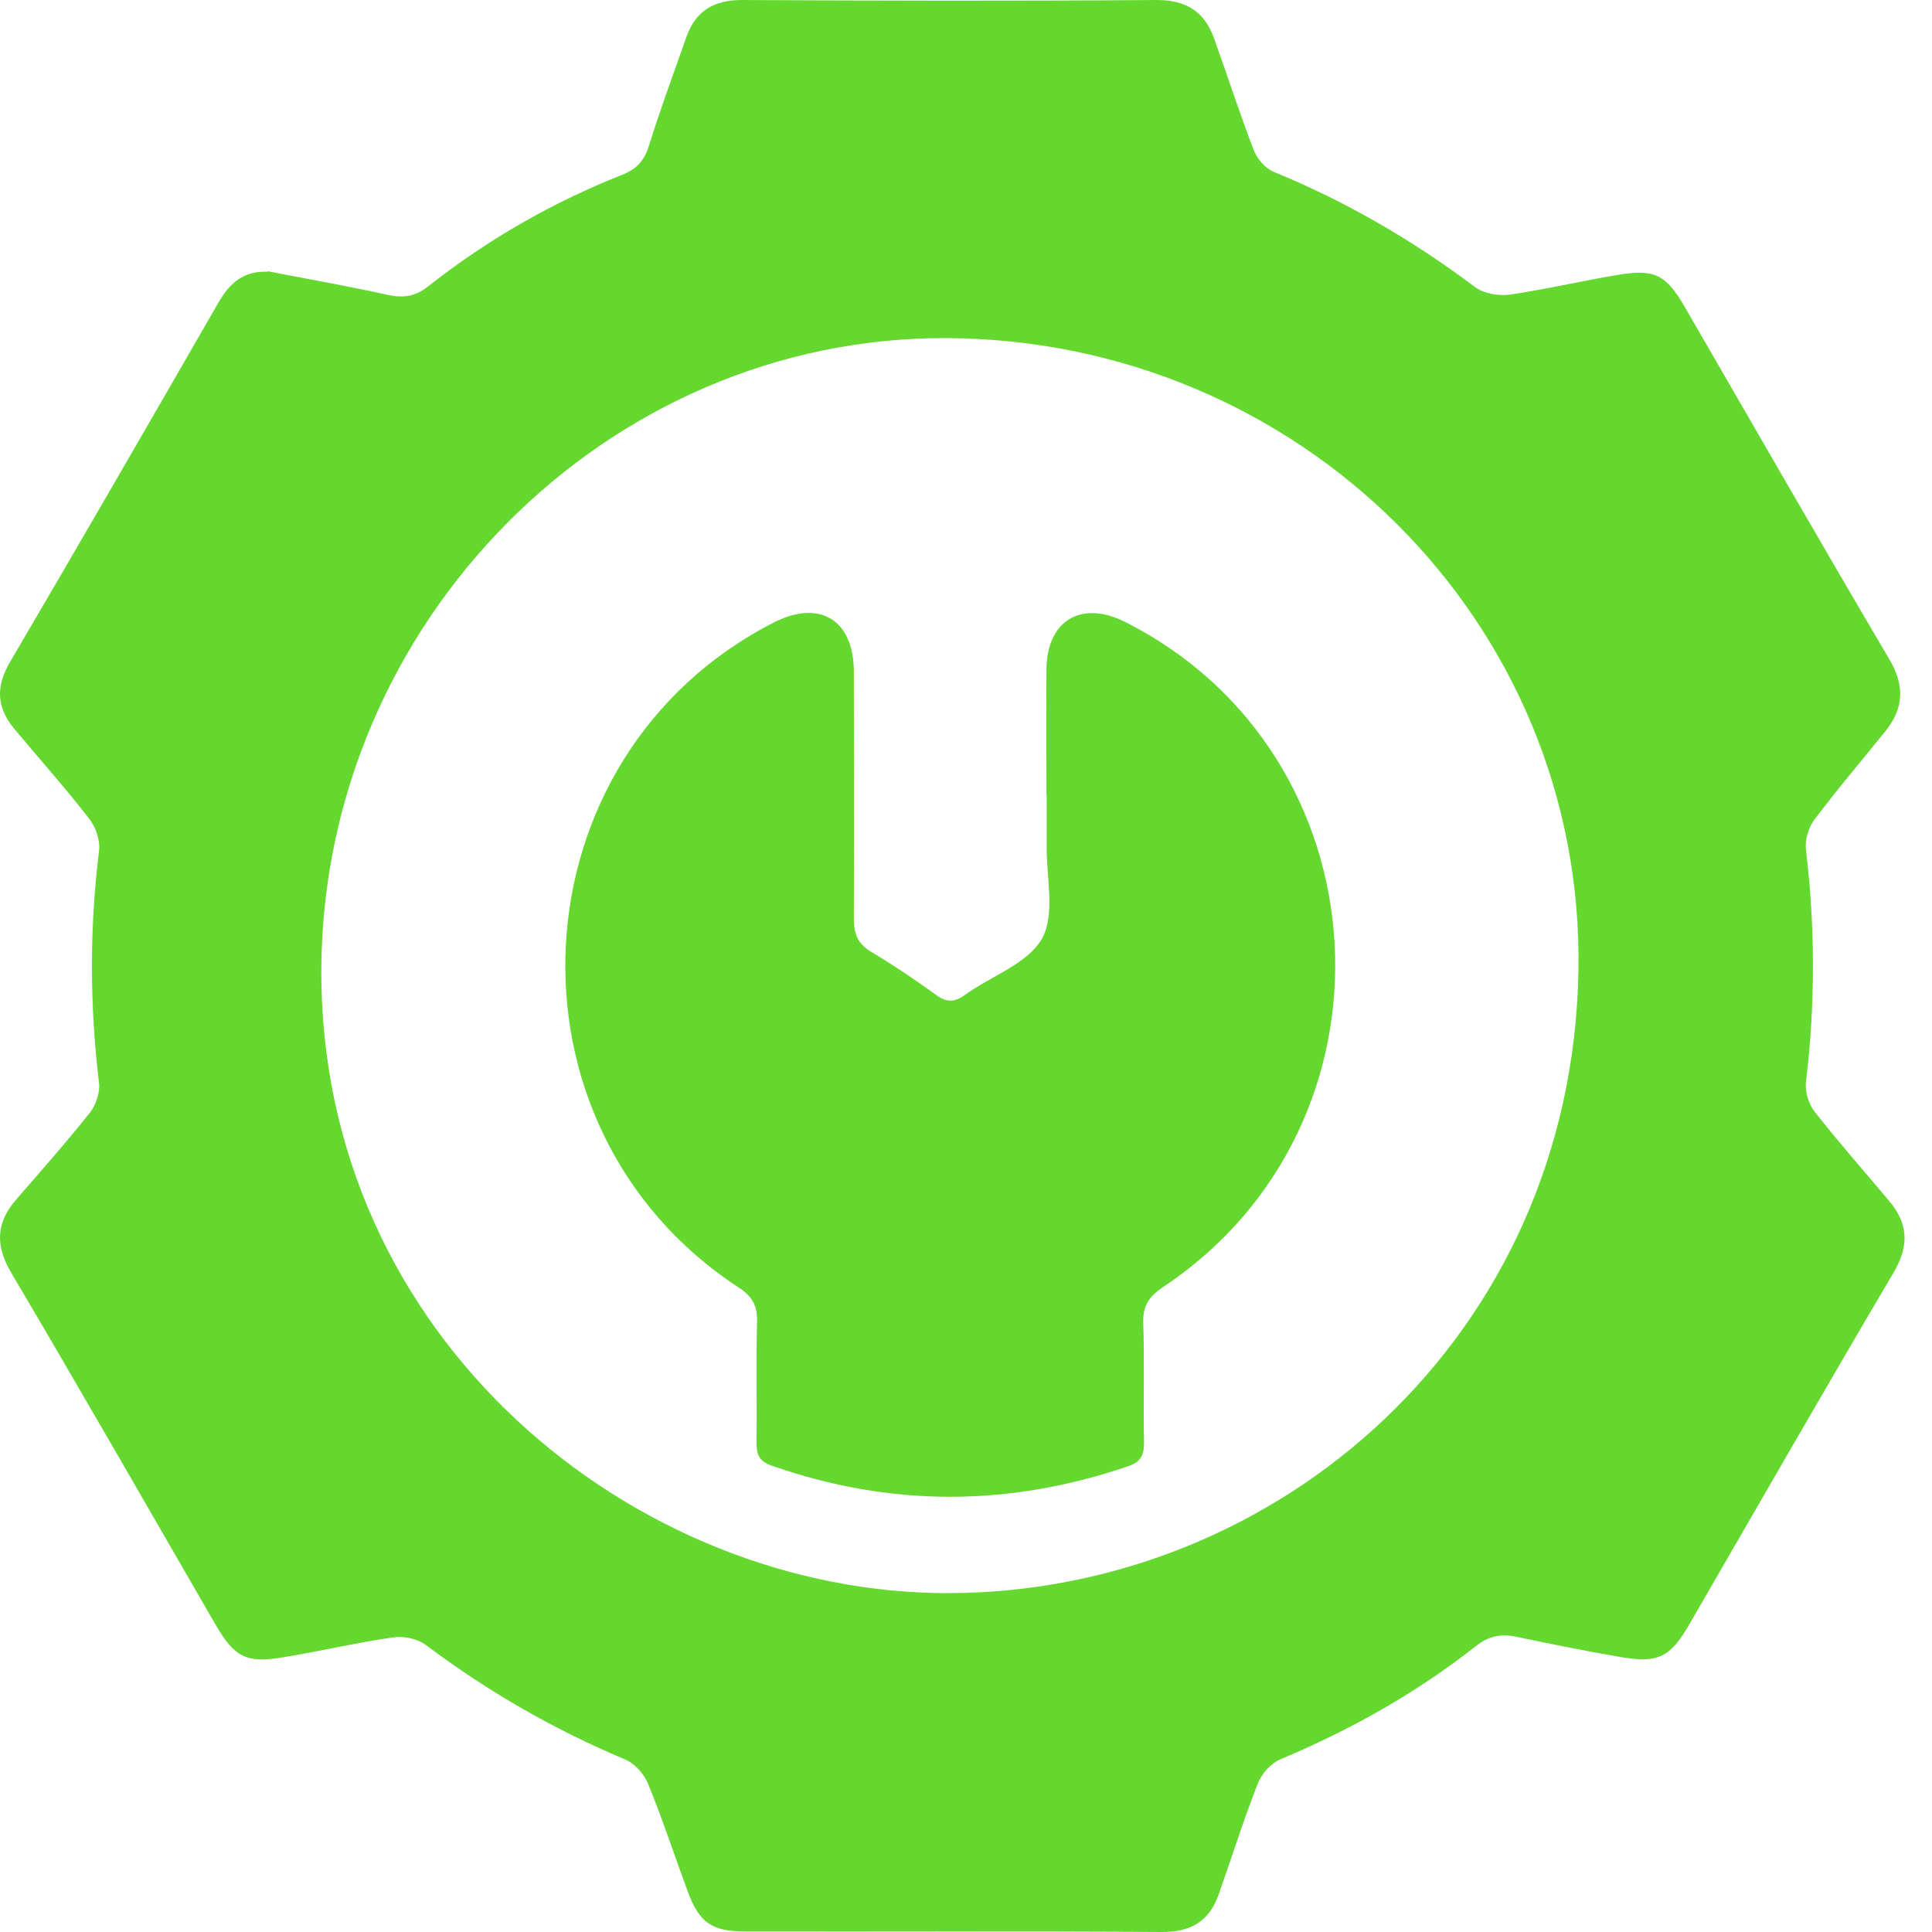
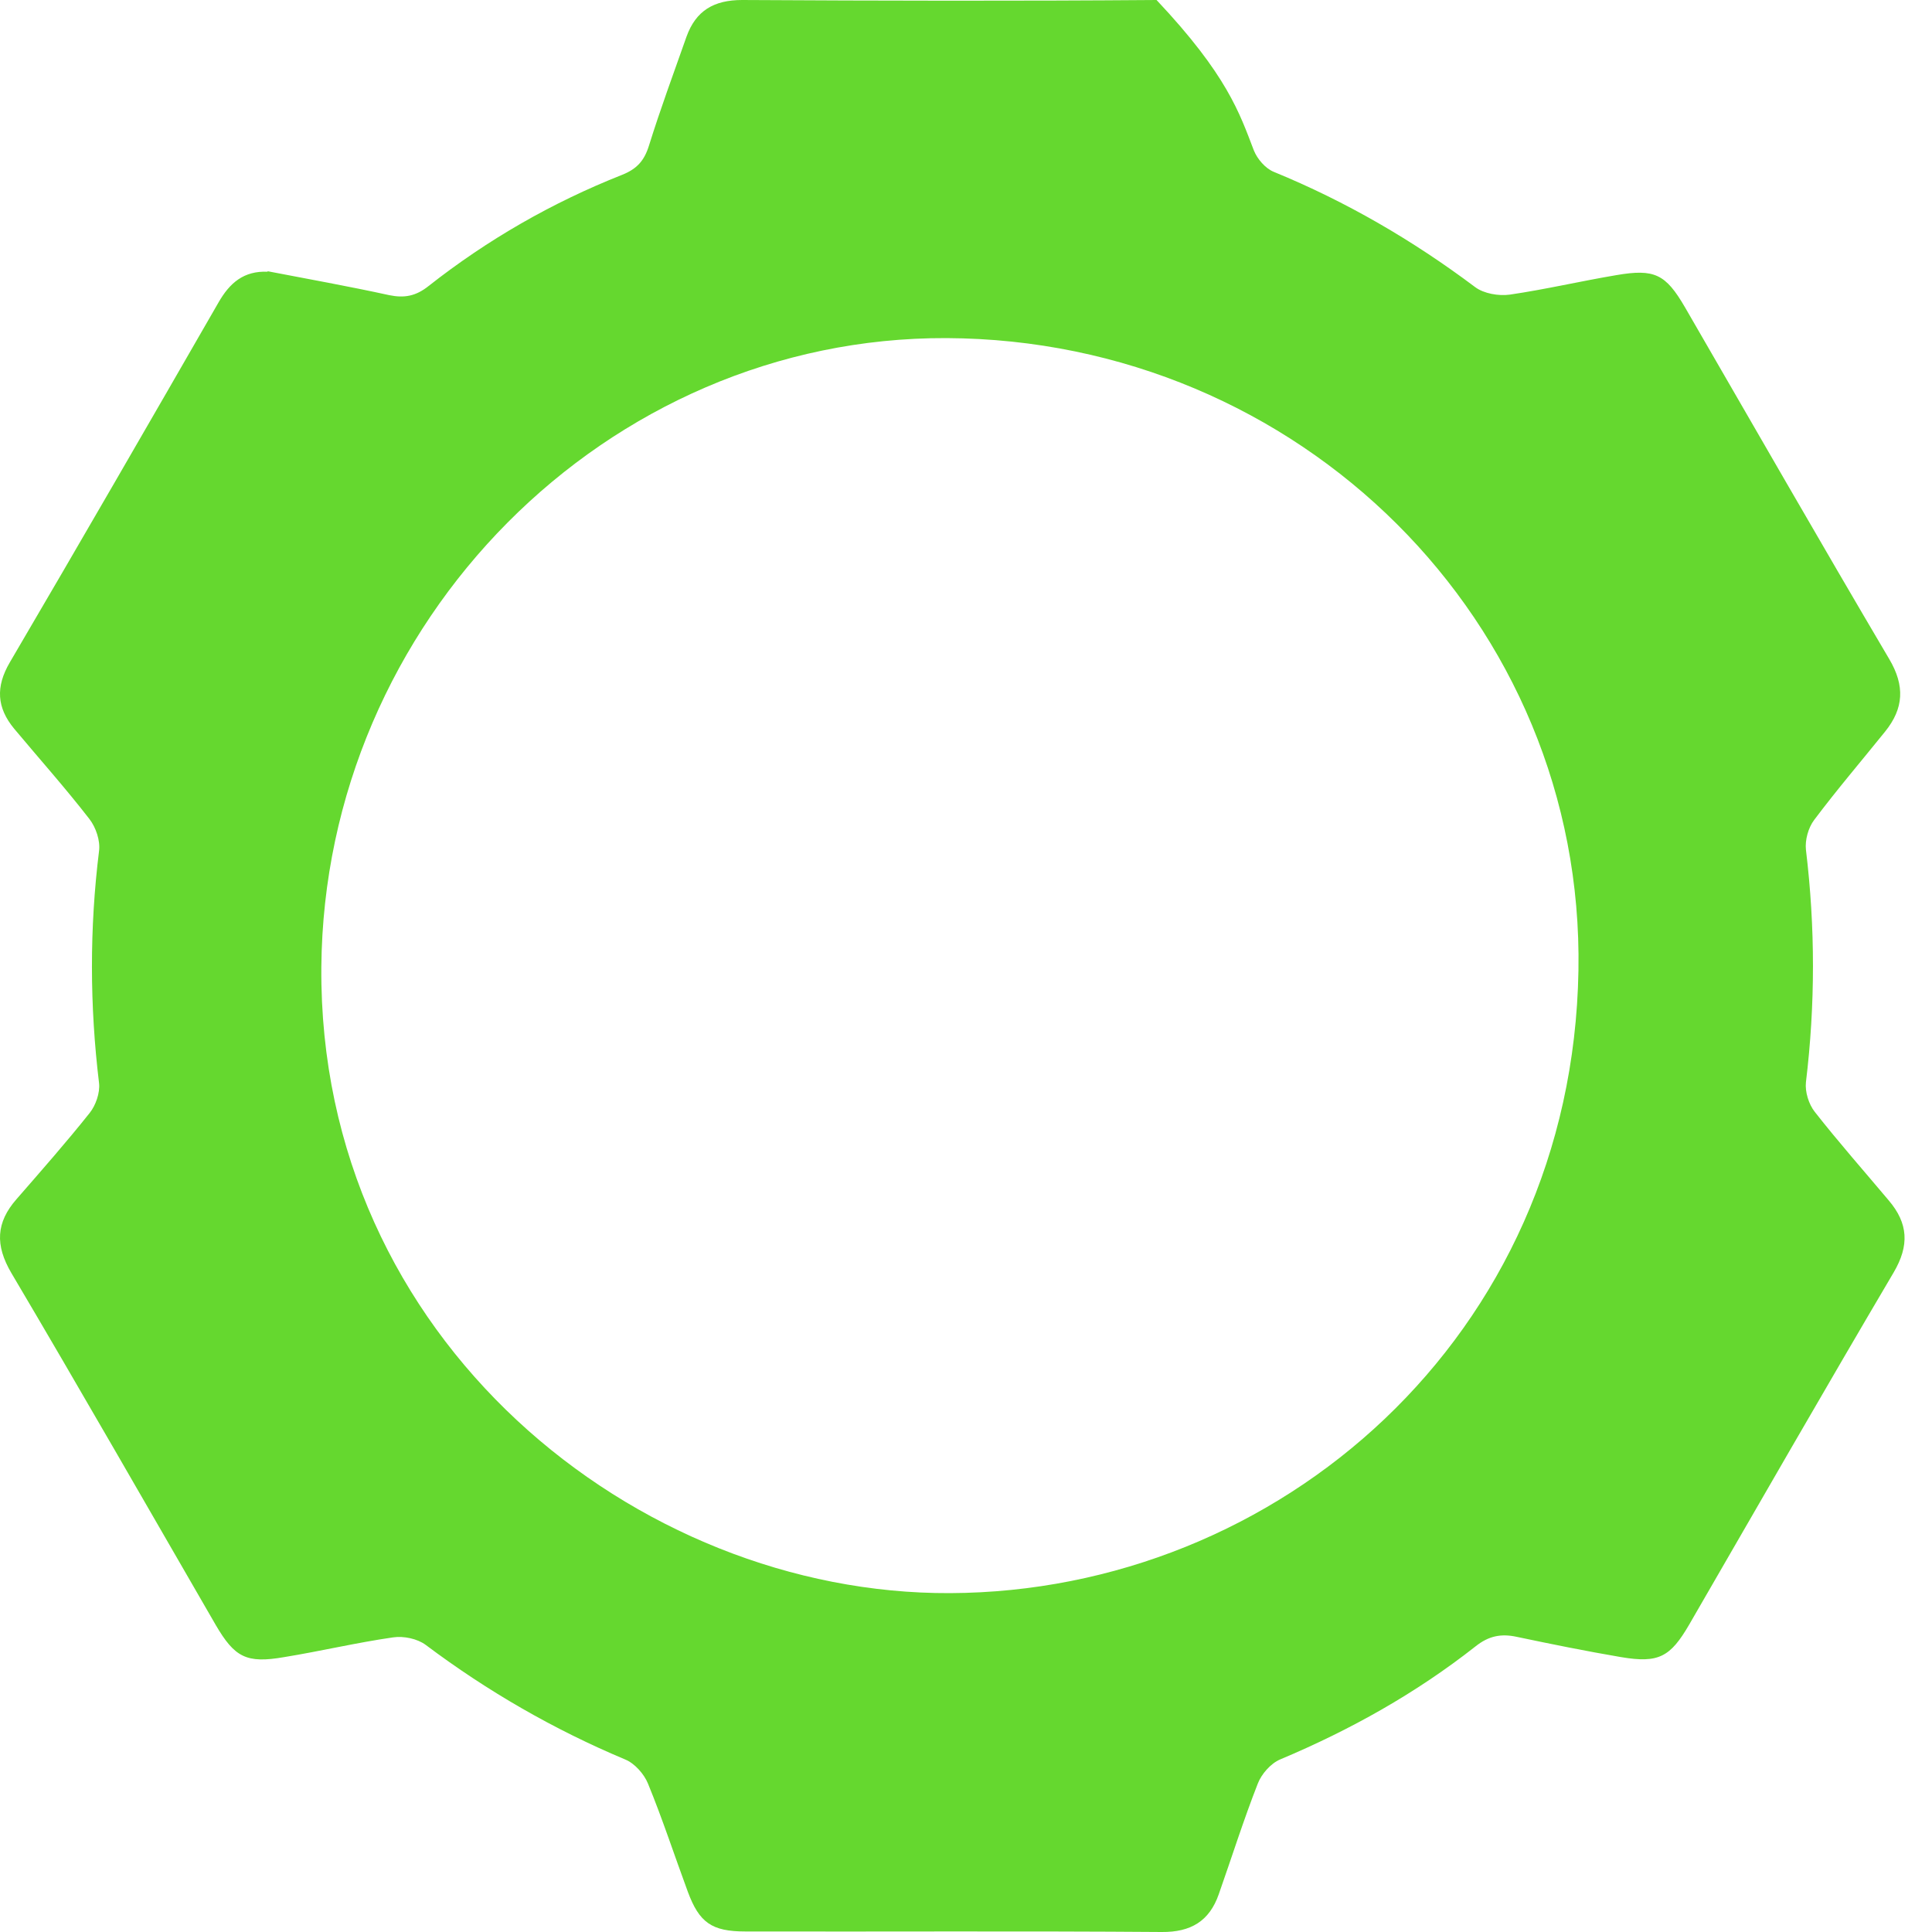
<svg xmlns="http://www.w3.org/2000/svg" width="40" height="40" viewBox="0 0 40 40" fill="none">
-   <path d="M5.538 5.615C6.378 5.777 7.224 5.928 8.059 6.111C8.372 6.175 8.609 6.132 8.873 5.922C10.091 4.963 11.433 4.192 12.877 3.621C13.189 3.497 13.34 3.325 13.437 3.012C13.674 2.252 13.949 1.509 14.213 0.76C14.407 0.221 14.779 0 15.366 0C18.228 0.016 21.084 0.022 23.945 0C24.549 0 24.931 0.232 25.131 0.781C25.411 1.557 25.664 2.344 25.96 3.115C26.031 3.292 26.198 3.486 26.37 3.557C27.868 4.171 29.248 4.974 30.541 5.944C30.719 6.078 31.026 6.132 31.258 6.1C31.996 5.992 32.729 5.82 33.467 5.696C34.254 5.561 34.485 5.674 34.884 6.359C36.291 8.789 37.686 11.225 39.114 13.644C39.443 14.199 39.416 14.668 39.028 15.148C38.538 15.756 38.031 16.349 37.562 16.974C37.438 17.136 37.368 17.395 37.39 17.594C37.584 19.2 37.584 20.8 37.39 22.406C37.368 22.605 37.449 22.864 37.573 23.02C38.063 23.645 38.592 24.244 39.103 24.852C39.508 25.327 39.535 25.785 39.206 26.345C37.778 28.765 36.382 31.2 34.976 33.63C34.582 34.309 34.34 34.439 33.564 34.309C32.842 34.186 32.12 34.04 31.403 33.889C31.08 33.819 30.821 33.868 30.546 34.089C29.312 35.059 27.954 35.818 26.505 36.427C26.311 36.508 26.117 36.729 26.041 36.928C25.745 37.683 25.503 38.453 25.233 39.219C25.039 39.774 24.656 40.005 24.053 40C21.181 39.978 18.303 39.995 15.431 39.989C14.736 39.989 14.477 39.806 14.24 39.165C13.965 38.421 13.717 37.661 13.416 36.928C13.335 36.729 13.141 36.508 12.941 36.427C11.465 35.807 10.091 35.015 8.814 34.056C8.641 33.927 8.356 33.868 8.14 33.9C7.386 34.008 6.637 34.186 5.882 34.309C5.101 34.444 4.859 34.315 4.465 33.641C3.059 31.211 1.663 28.77 0.235 26.356C-0.104 25.779 -0.083 25.311 0.343 24.826C0.855 24.238 1.372 23.651 1.857 23.042C1.981 22.886 2.073 22.627 2.051 22.427C1.857 20.822 1.852 19.221 2.051 17.616C2.078 17.405 1.986 17.131 1.852 16.958C1.356 16.317 0.812 15.708 0.294 15.088C-0.067 14.652 -0.094 14.221 0.203 13.714C1.658 11.235 3.091 8.751 4.524 6.262C4.756 5.857 5.047 5.604 5.543 5.626L5.538 5.615ZM19.596 7C12.559 6.973 6.712 12.873 6.653 20.024C6.594 27.73 13.168 33.011 19.667 32.984C26.462 32.957 32.551 27.676 32.68 20.094C32.804 12.868 26.893 7.032 19.596 7Z" fill="#65D82F" />
-   <path d="M21.666 16.473C21.666 15.6 21.66 14.722 21.666 13.849C21.677 12.847 22.388 12.421 23.288 12.874C28.725 15.606 29.167 23.263 24.08 26.647C23.784 26.846 23.66 27.035 23.67 27.391C23.697 28.215 23.67 29.045 23.686 29.875C23.686 30.133 23.616 30.268 23.363 30.354C20.895 31.2 18.438 31.206 15.975 30.344C15.706 30.252 15.663 30.101 15.663 29.859C15.674 29.029 15.652 28.204 15.674 27.374C15.684 27.04 15.582 26.846 15.296 26.658C10.193 23.328 10.608 15.643 16.029 12.884C16.972 12.405 17.678 12.836 17.678 13.908C17.678 15.611 17.689 17.314 17.678 19.017C17.678 19.329 17.754 19.534 18.028 19.701C18.497 19.981 18.95 20.288 19.392 20.606C19.602 20.757 19.764 20.752 19.974 20.601C20.518 20.207 21.278 19.954 21.574 19.432C21.854 18.925 21.66 18.154 21.671 17.502C21.671 17.157 21.671 16.813 21.671 16.473H21.666Z" fill="#65D82F" />
+   <path d="M5.538 5.615C6.378 5.777 7.224 5.928 8.059 6.111C8.372 6.175 8.609 6.132 8.873 5.922C10.091 4.963 11.433 4.192 12.877 3.621C13.189 3.497 13.34 3.325 13.437 3.012C13.674 2.252 13.949 1.509 14.213 0.76C14.407 0.221 14.779 0 15.366 0C18.228 0.016 21.084 0.022 23.945 0C25.411 1.557 25.664 2.344 25.96 3.115C26.031 3.292 26.198 3.486 26.37 3.557C27.868 4.171 29.248 4.974 30.541 5.944C30.719 6.078 31.026 6.132 31.258 6.1C31.996 5.992 32.729 5.82 33.467 5.696C34.254 5.561 34.485 5.674 34.884 6.359C36.291 8.789 37.686 11.225 39.114 13.644C39.443 14.199 39.416 14.668 39.028 15.148C38.538 15.756 38.031 16.349 37.562 16.974C37.438 17.136 37.368 17.395 37.39 17.594C37.584 19.2 37.584 20.8 37.39 22.406C37.368 22.605 37.449 22.864 37.573 23.02C38.063 23.645 38.592 24.244 39.103 24.852C39.508 25.327 39.535 25.785 39.206 26.345C37.778 28.765 36.382 31.2 34.976 33.63C34.582 34.309 34.34 34.439 33.564 34.309C32.842 34.186 32.12 34.04 31.403 33.889C31.08 33.819 30.821 33.868 30.546 34.089C29.312 35.059 27.954 35.818 26.505 36.427C26.311 36.508 26.117 36.729 26.041 36.928C25.745 37.683 25.503 38.453 25.233 39.219C25.039 39.774 24.656 40.005 24.053 40C21.181 39.978 18.303 39.995 15.431 39.989C14.736 39.989 14.477 39.806 14.24 39.165C13.965 38.421 13.717 37.661 13.416 36.928C13.335 36.729 13.141 36.508 12.941 36.427C11.465 35.807 10.091 35.015 8.814 34.056C8.641 33.927 8.356 33.868 8.14 33.9C7.386 34.008 6.637 34.186 5.882 34.309C5.101 34.444 4.859 34.315 4.465 33.641C3.059 31.211 1.663 28.77 0.235 26.356C-0.104 25.779 -0.083 25.311 0.343 24.826C0.855 24.238 1.372 23.651 1.857 23.042C1.981 22.886 2.073 22.627 2.051 22.427C1.857 20.822 1.852 19.221 2.051 17.616C2.078 17.405 1.986 17.131 1.852 16.958C1.356 16.317 0.812 15.708 0.294 15.088C-0.067 14.652 -0.094 14.221 0.203 13.714C1.658 11.235 3.091 8.751 4.524 6.262C4.756 5.857 5.047 5.604 5.543 5.626L5.538 5.615ZM19.596 7C12.559 6.973 6.712 12.873 6.653 20.024C6.594 27.73 13.168 33.011 19.667 32.984C26.462 32.957 32.551 27.676 32.68 20.094C32.804 12.868 26.893 7.032 19.596 7Z" fill="#65D82F" />
</svg>